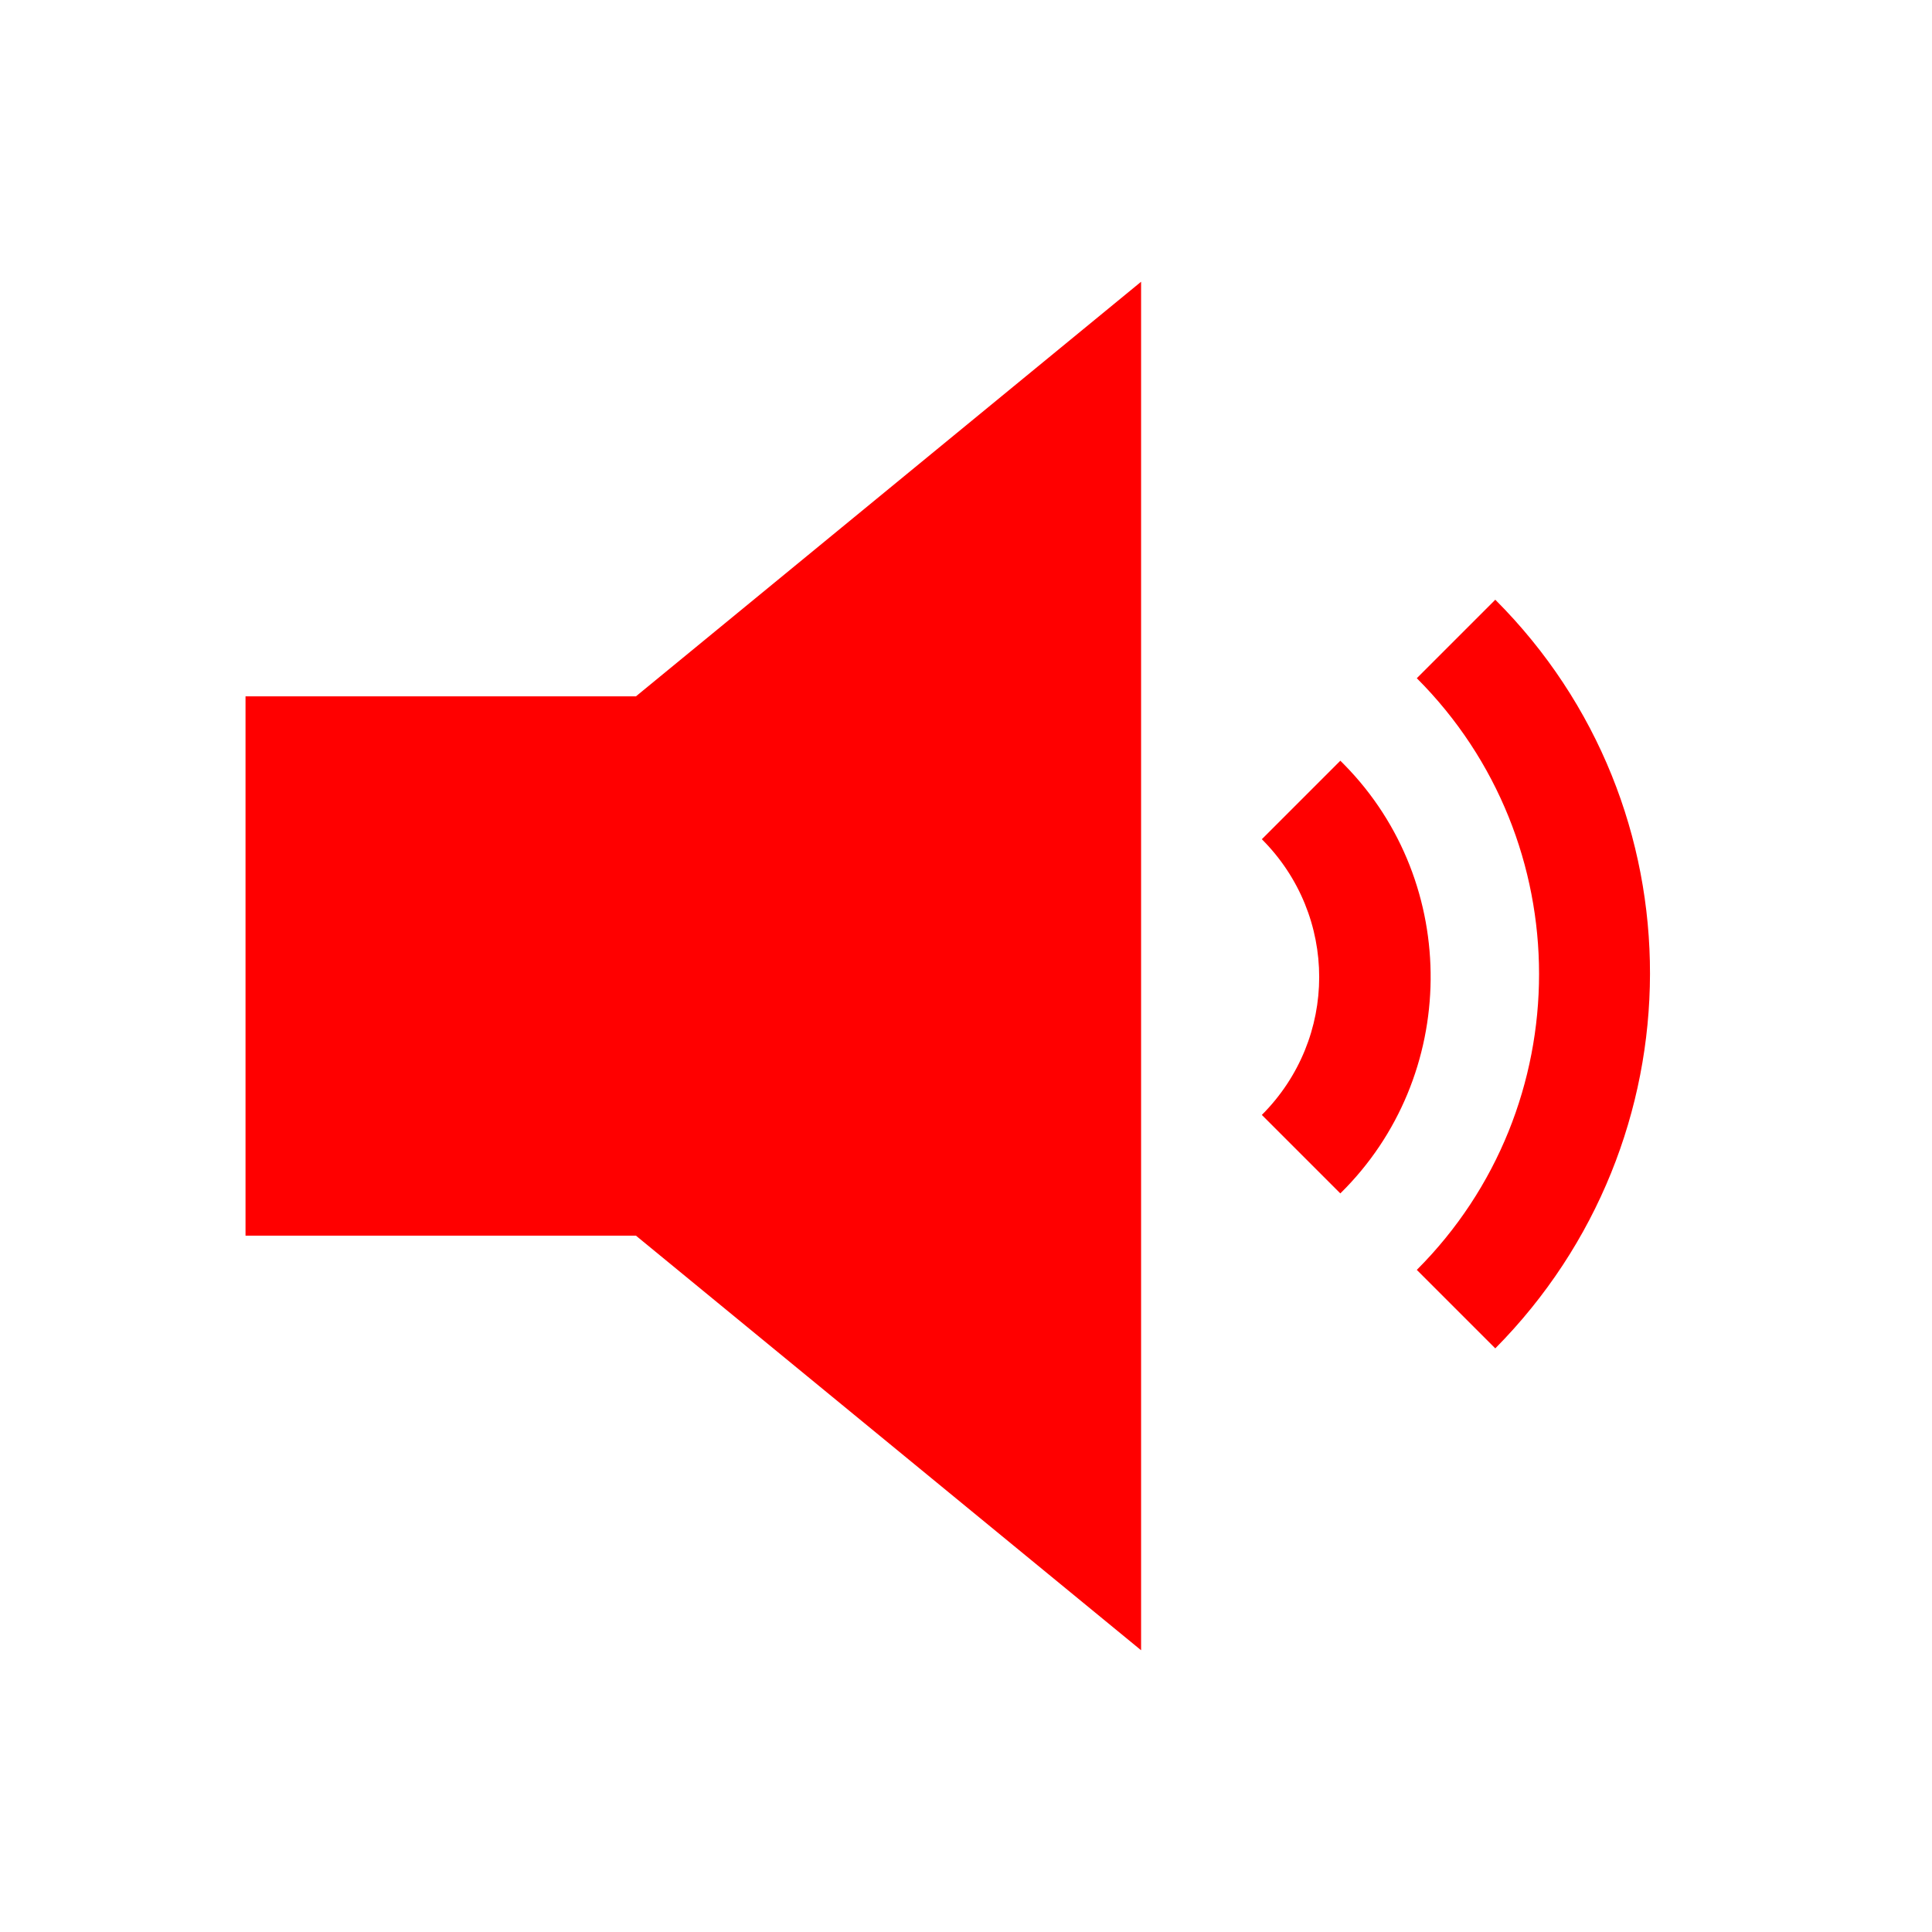
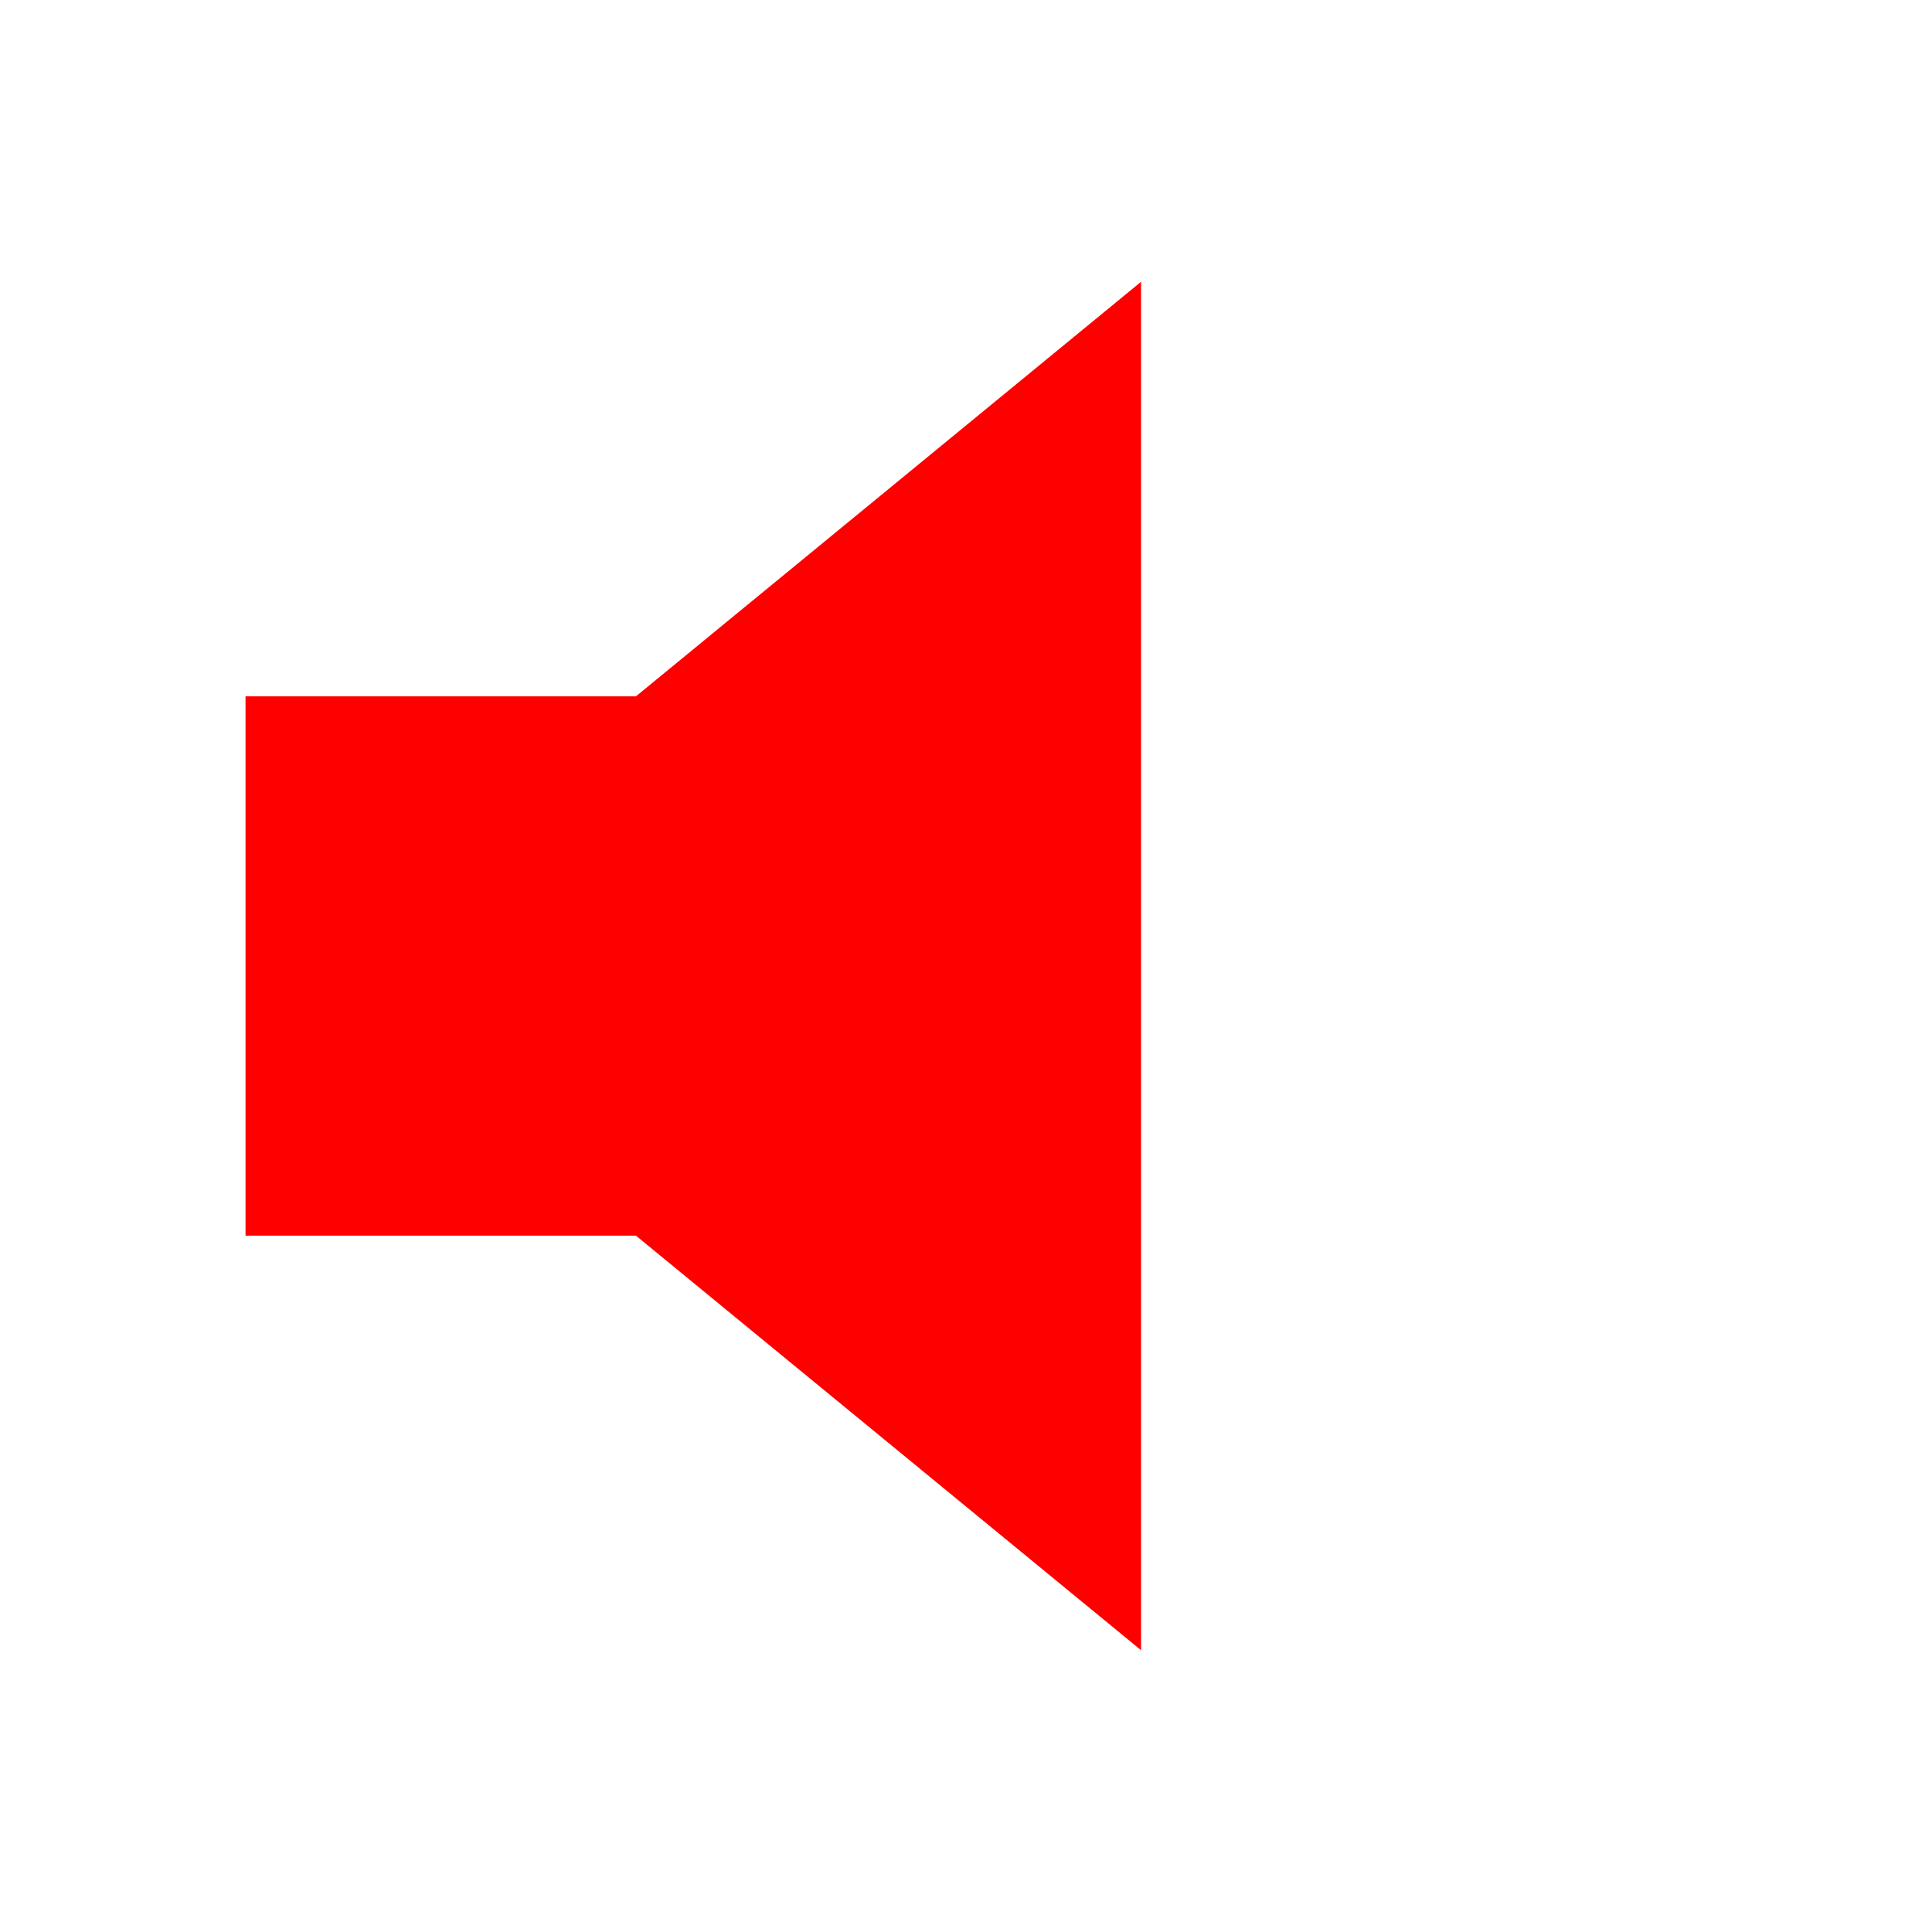
<svg xmlns="http://www.w3.org/2000/svg" width="96" height="96" xml:space="preserve" overflow="hidden">
  <g>
-     <path d="M74.3 29.8 70.4 33.7C78.5 41.8 78.5 55 70.4 63.1L74.3 67C84.5 56.7 84.6 40.1 74.3 29.8Z" fill="#FF0000" />
-     <path d="M62.7 55.4 66.6 59.3C72.5 53.5 72.6 43.9 66.8 38 66.7 37.9 66.6 37.8 66.6 37.8L62.7 41.7C66.5 45.5 66.5 51.6 62.7 55.4Z" fill="#FF0000" />
    <path d="M12.2 34.6 12.2 61.4 31.6 61.4 56.7 82 56.7 14 31.6 34.6Z" fill="#FF0000" />
  </g>
</svg>